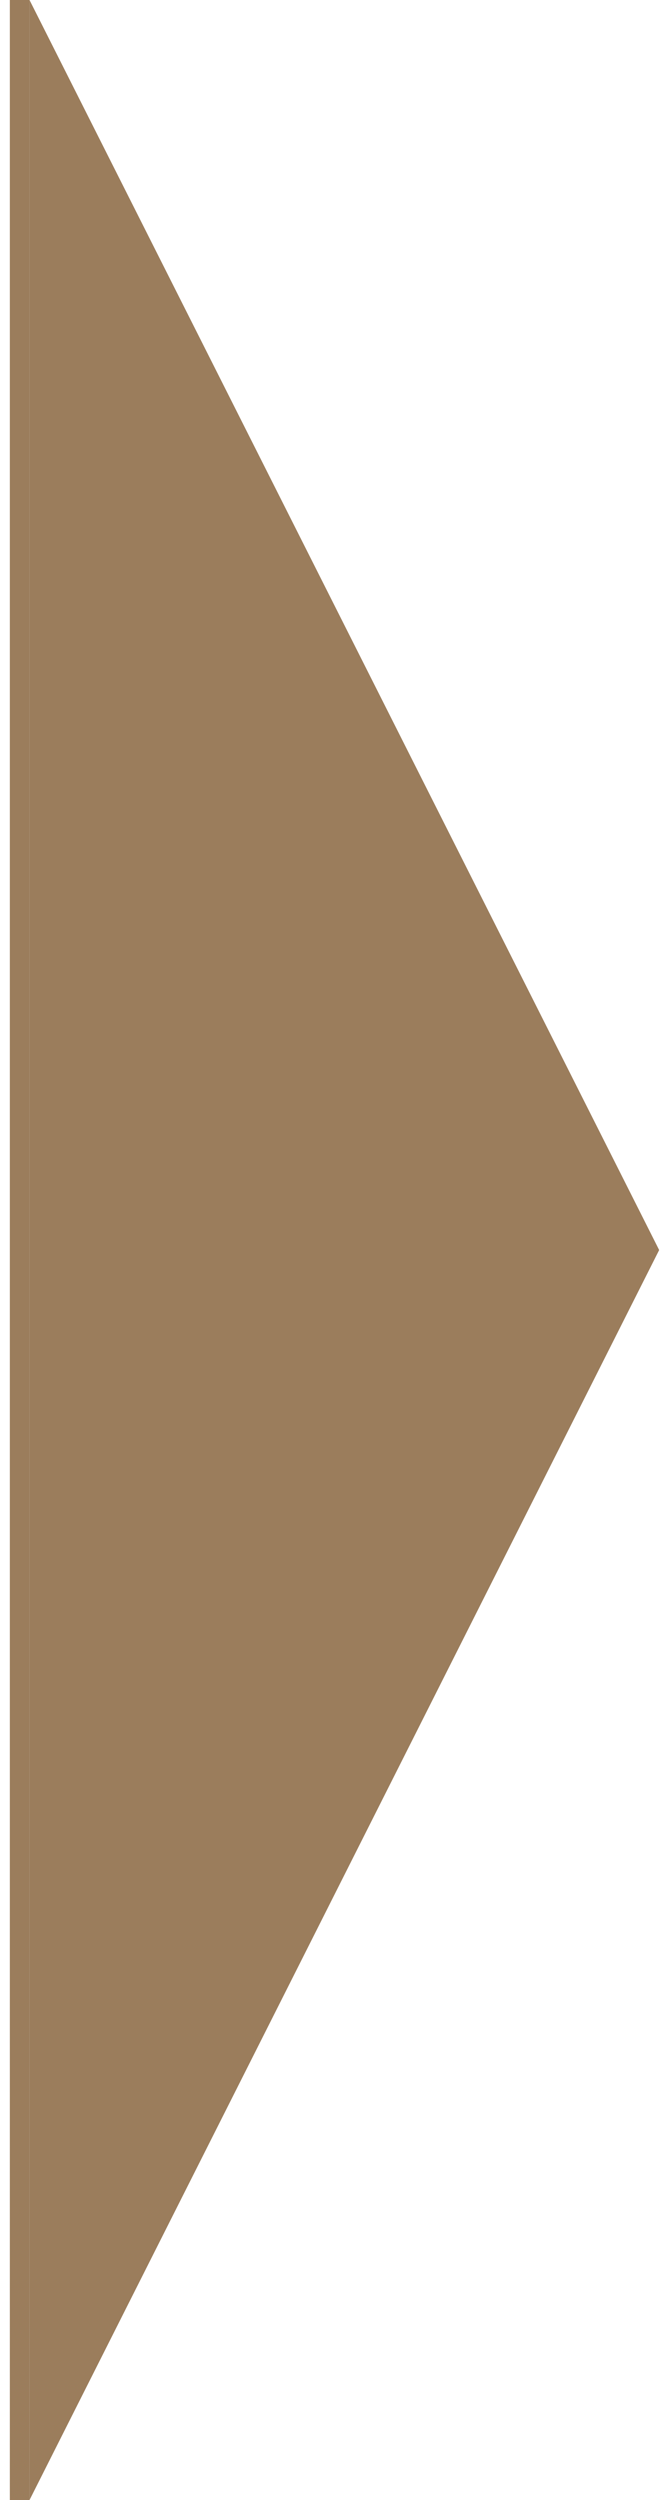
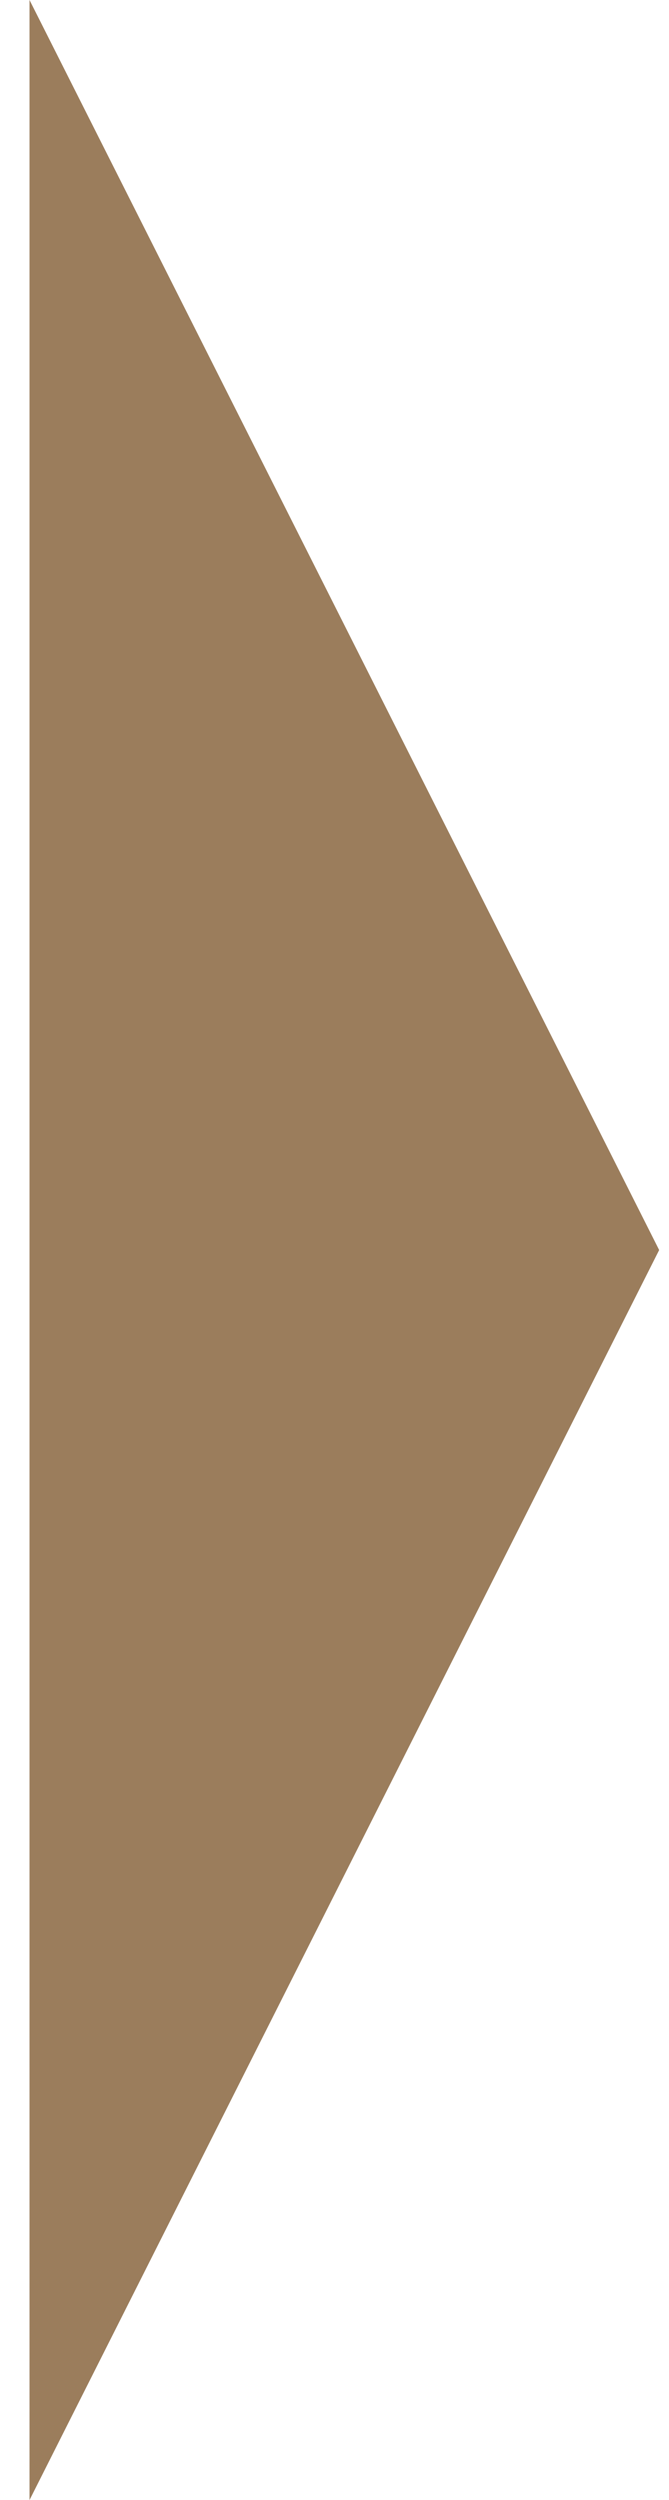
<svg xmlns="http://www.w3.org/2000/svg" width="34" height="127" viewBox="0 0 34 127" fill="none">
  <path d="M33.5 63.5L1.5 127L1.5 0L33.5 63.5Z" fill="#9B7D5C" />
-   <path d="M1 0V0.5V126.5V127" stroke="#9B7D5C" />
</svg>